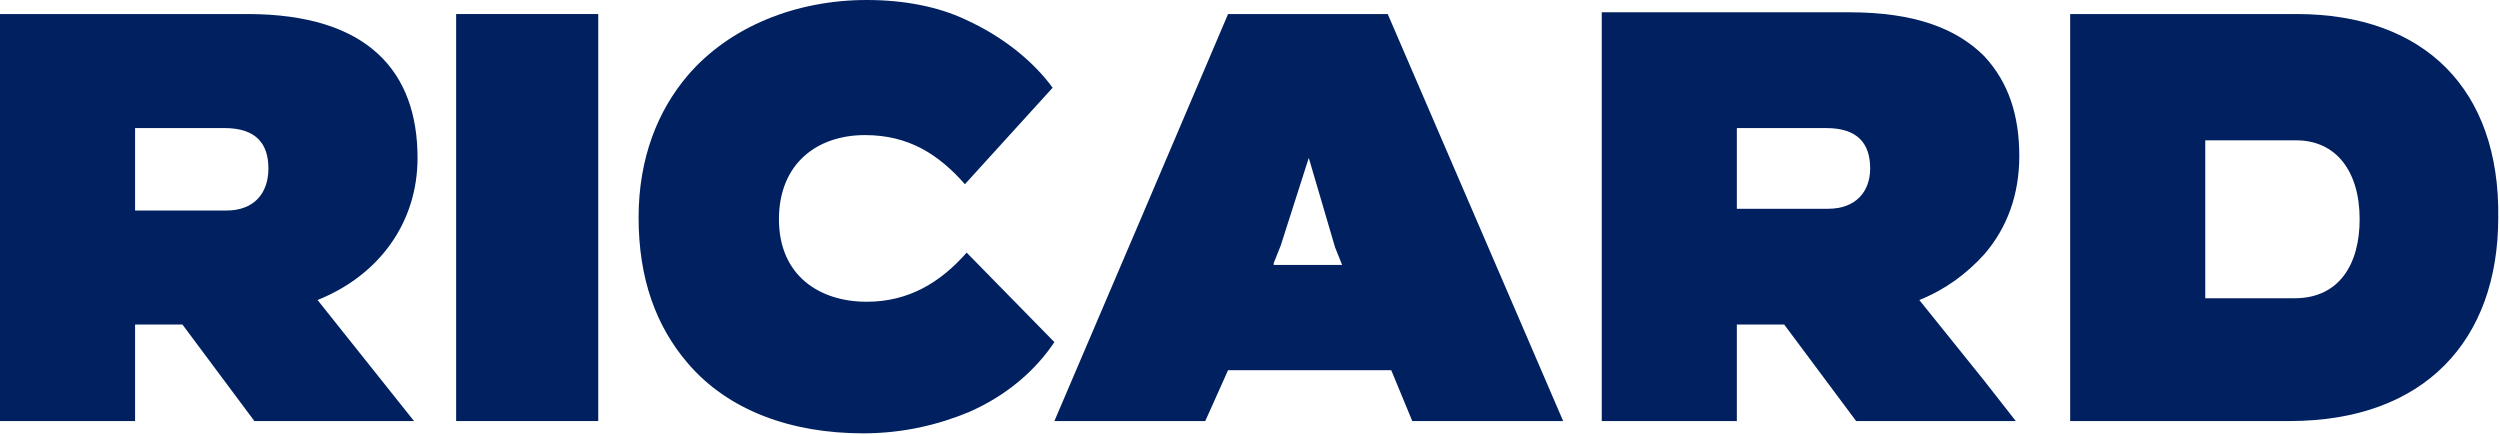
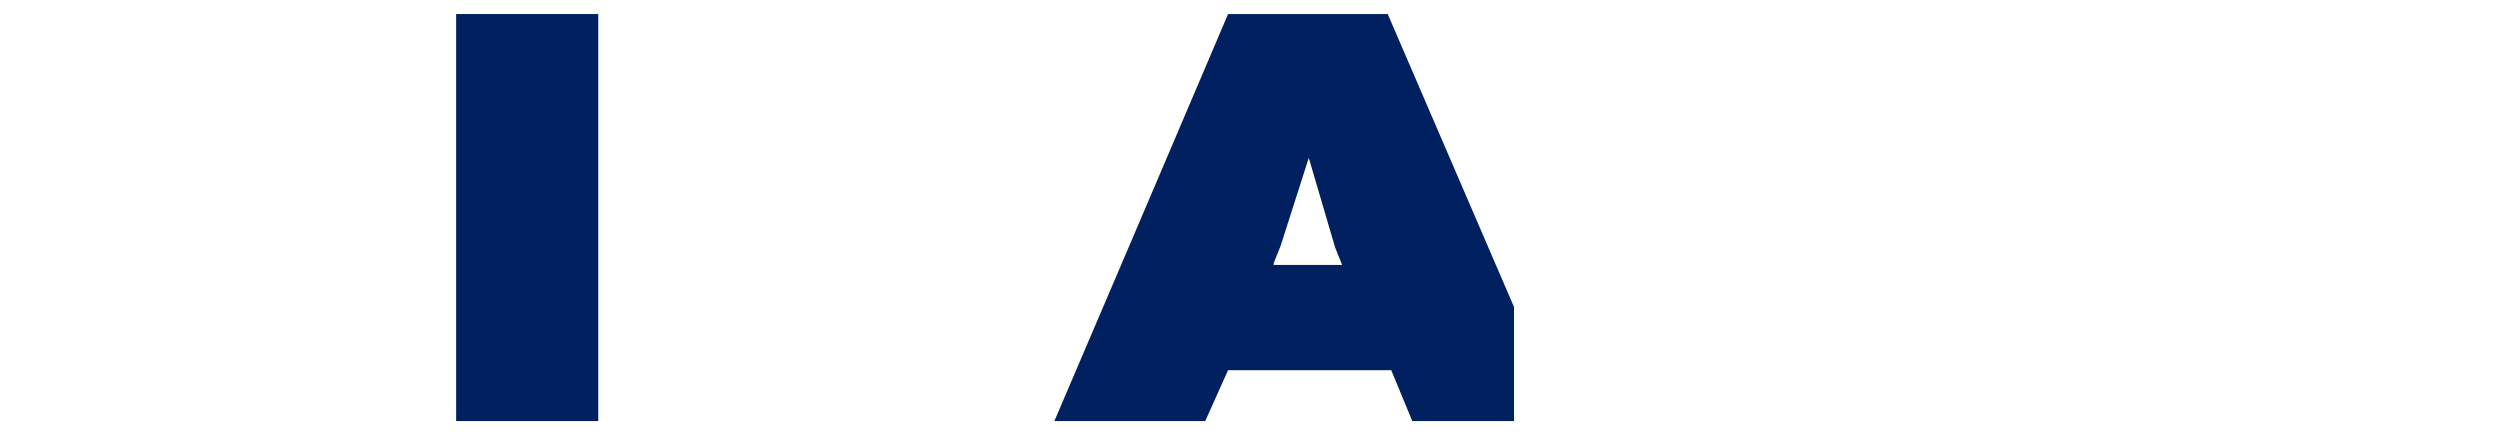
<svg xmlns="http://www.w3.org/2000/svg" version="1.1" id="Calque_1" x="0px" y="0px" width="142.5px" height="24.8px" viewBox="0 0 142.5 24.8" style="enable-background:new 0 0 142.5 24.8;" xml:space="preserve">
  <style type="text/css">
	.st0{fill:#002060;}
</style>
  <g>
-     <path class="st0" d="M7.7,18.5h2.7l4.1,5.5h9.1l-5.5-6.9c3.5-1.4,5.7-4.4,5.7-8.1c0-4.9-2.8-8.2-9.7-8.2H0V24h7.7V18.5z M7.7,7.3   h5.1c1.8,0,2.5,0.9,2.5,2.3c0,1.4-0.8,2.4-2.4,2.4H7.7V7.3z" />
-   </g>
+     </g>
  <polygon class="st0" points="31.4,0.8 26,0.8 26,24 31.4,24 34.1,24 34.1,0.8 " />
-   <path class="st0" d="M55.1,14.4c-1.5,1.7-3.3,2.8-5.7,2.8c-2.7,0-5-1.5-5-4.7s2.2-4.8,4.9-4.8c2.5,0,4.2,1.1,5.7,2.8l0,0l5-5.5  c-1.1-1.5-2.8-2.9-5-3.9C53.5,0.4,51.6,0,49.4,0c-4,0-7.8,1.5-10.2,4.3c-1.7,2-2.8,4.7-2.8,8.1c0,3.5,1,6.2,2.8,8.3  c2.3,2.7,5.9,4,10,4c2.3,0,4.3-0.5,6-1.2c2.3-1,3.9-2.5,4.9-4L55.1,14.4L55.1,14.4z" />
-   <path class="st0" d="M86.3,17.5L79.1,0.8H70l-4.9,11.5l-5,11.7h5h3.6l1.3-2.9h9.3l1.2,2.9h5.8h2.8L86.3,17.5z M72.6,15l0.4-1L74.6,9  l1.5,5.1l0.4,1H72.6z" />
-   <path class="st0" d="M109.4,17.1c1.5-0.6,2.7-1.5,3.7-2.6c1.3-1.5,2-3.4,2-5.6c0-2.3-0.6-4.2-2-5.7c-1.6-1.6-4-2.5-7.7-2.5H94.1  h-2.8V24h2.8H99v-5.5h2.7l4.1,5.5h7.3h1.8l-1.8-2.3L109.4,17.1z M104.2,11.9H99V7.3h5.1c1.8,0,2.5,0.9,2.5,2.3  C106.6,10.9,105.8,11.9,104.2,11.9z" />
-   <path class="st0" d="M130.9,0.8H120h-2V24h2h10.5c7.7,0,11.9-4.6,11.9-11.6C142.5,5.1,138.2,0.8,130.9,0.8z M130.8,17l-5.1,0V8h5.2  c2.2,0,3.6,1.7,3.6,4.5C134.5,15.1,133.3,17,130.8,17z" />
+   <path class="st0" d="M86.3,17.5L79.1,0.8H70l-4.9,11.5l-5,11.7h5h3.6l1.3-2.9h9.3l1.2,2.9h5.8L86.3,17.5z M72.6,15l0.4-1L74.6,9  l1.5,5.1l0.4,1H72.6z" />
</svg>